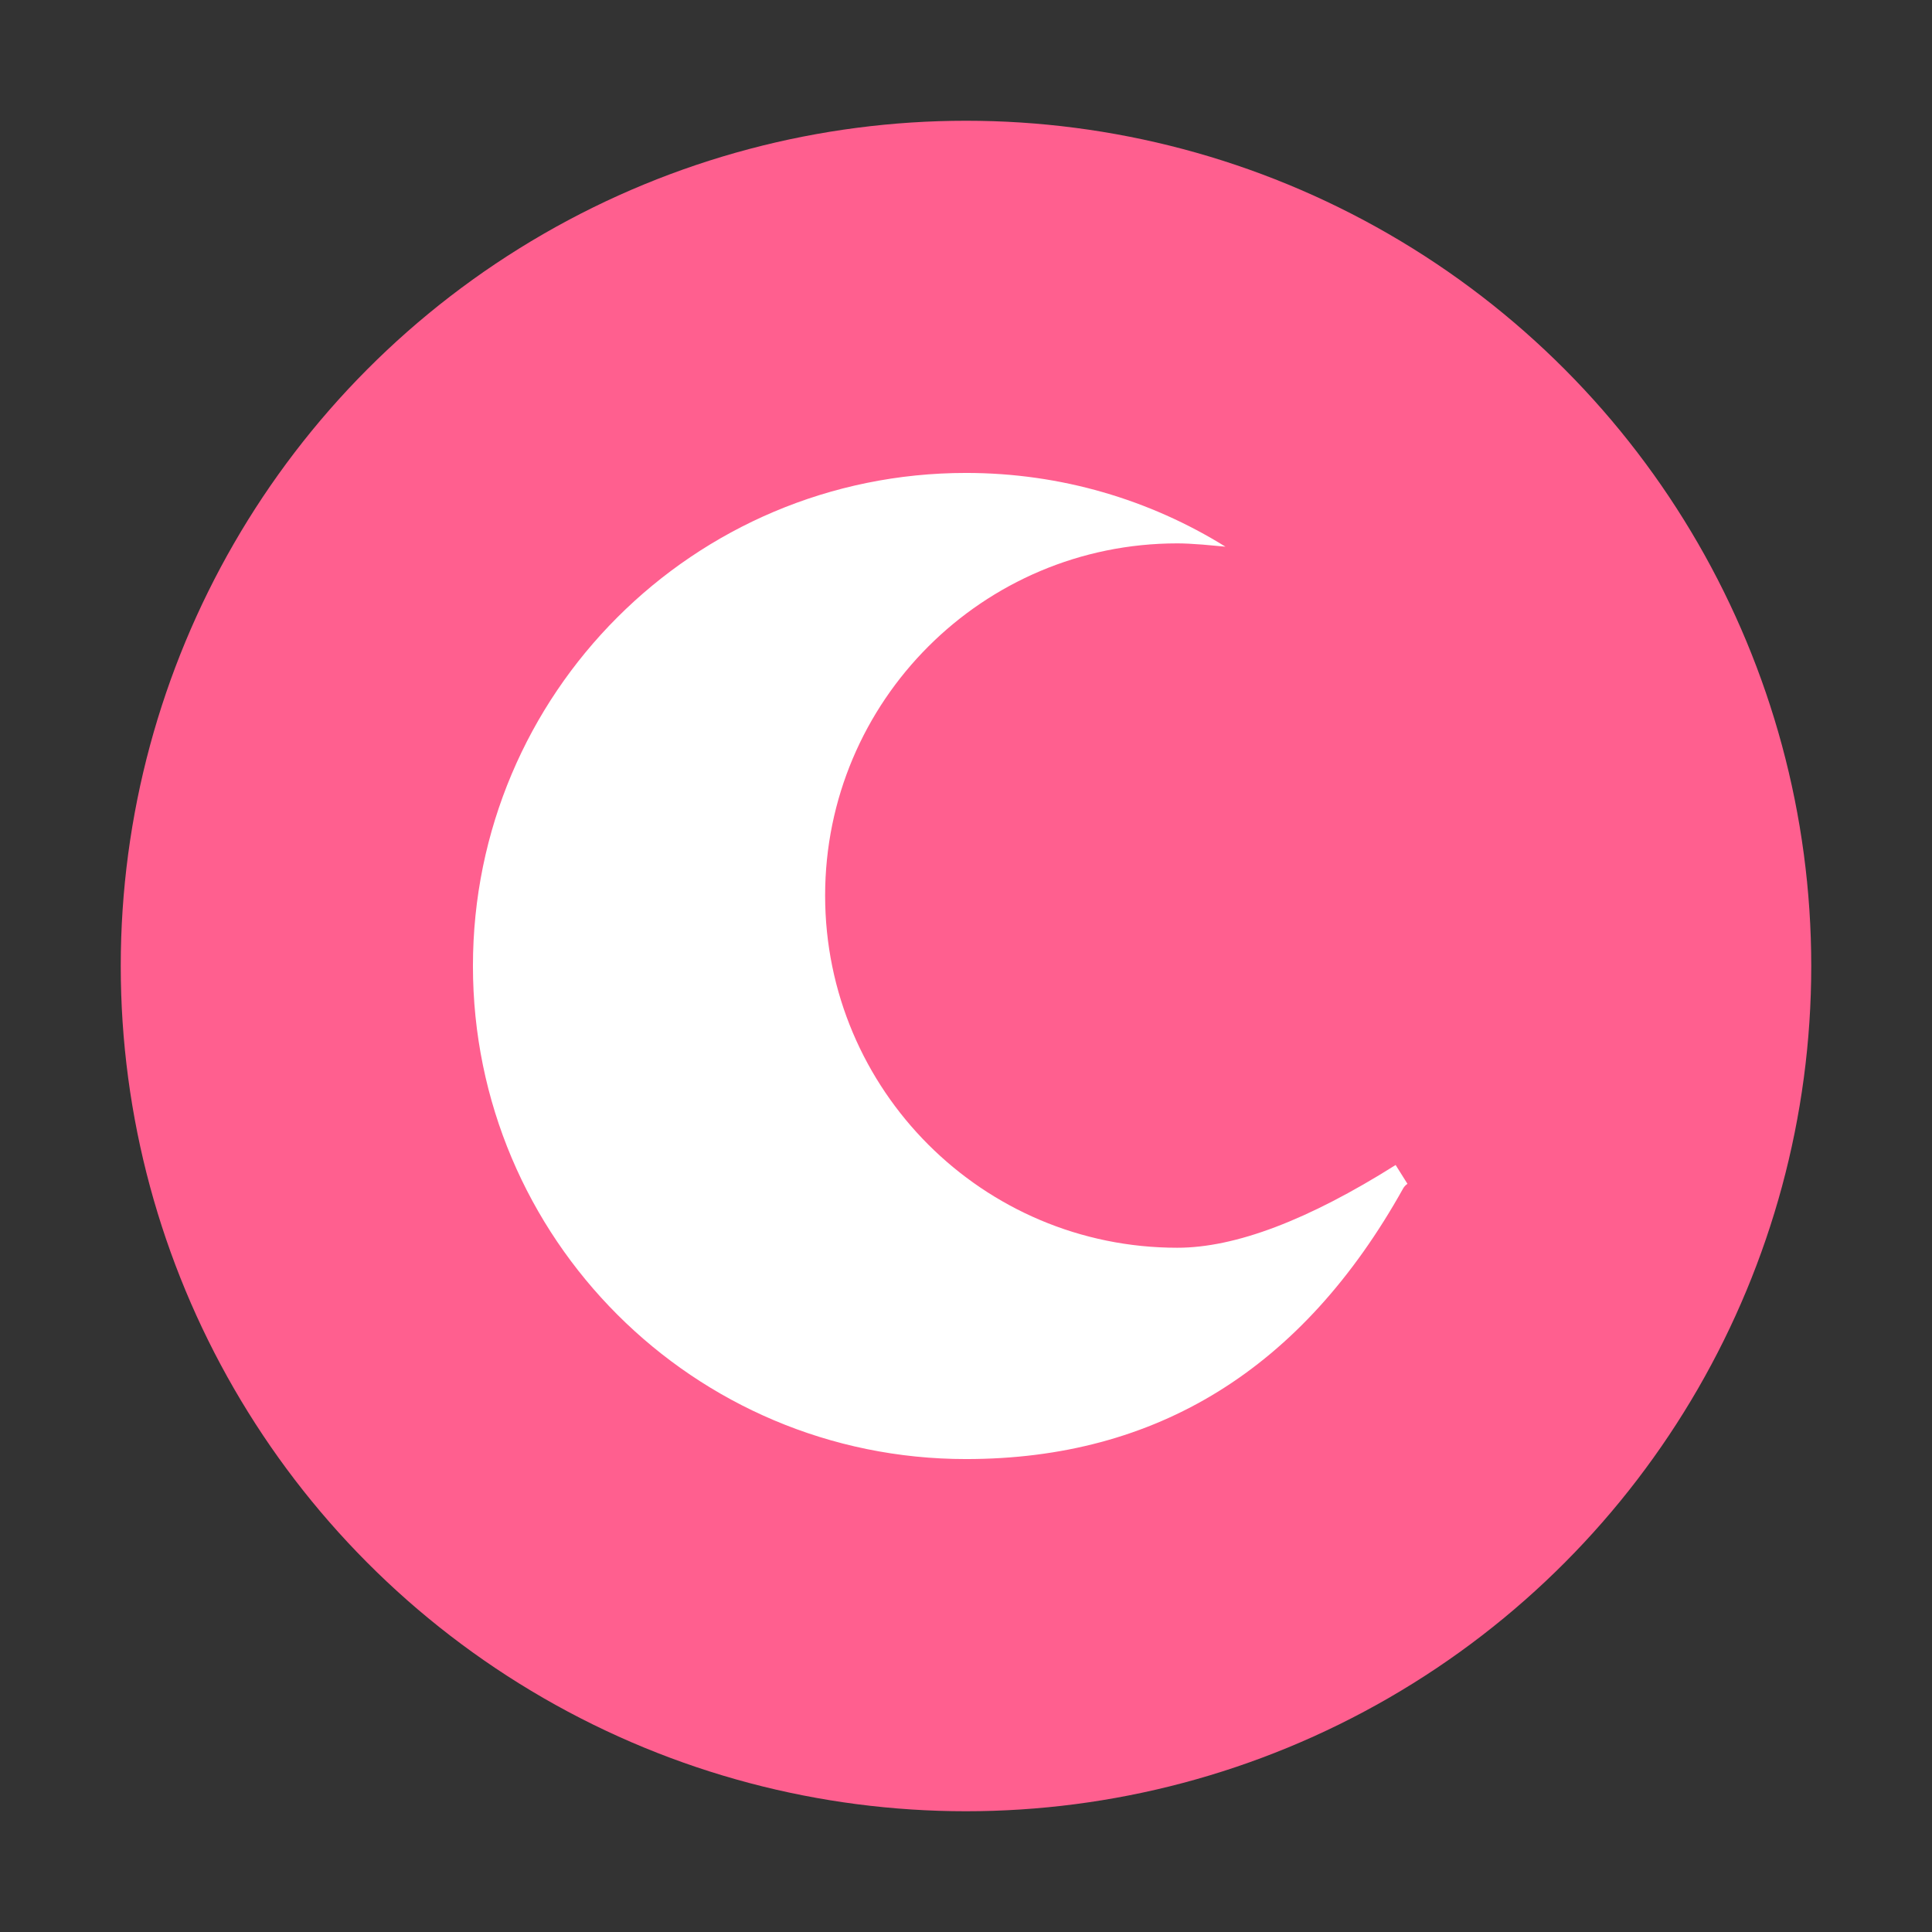
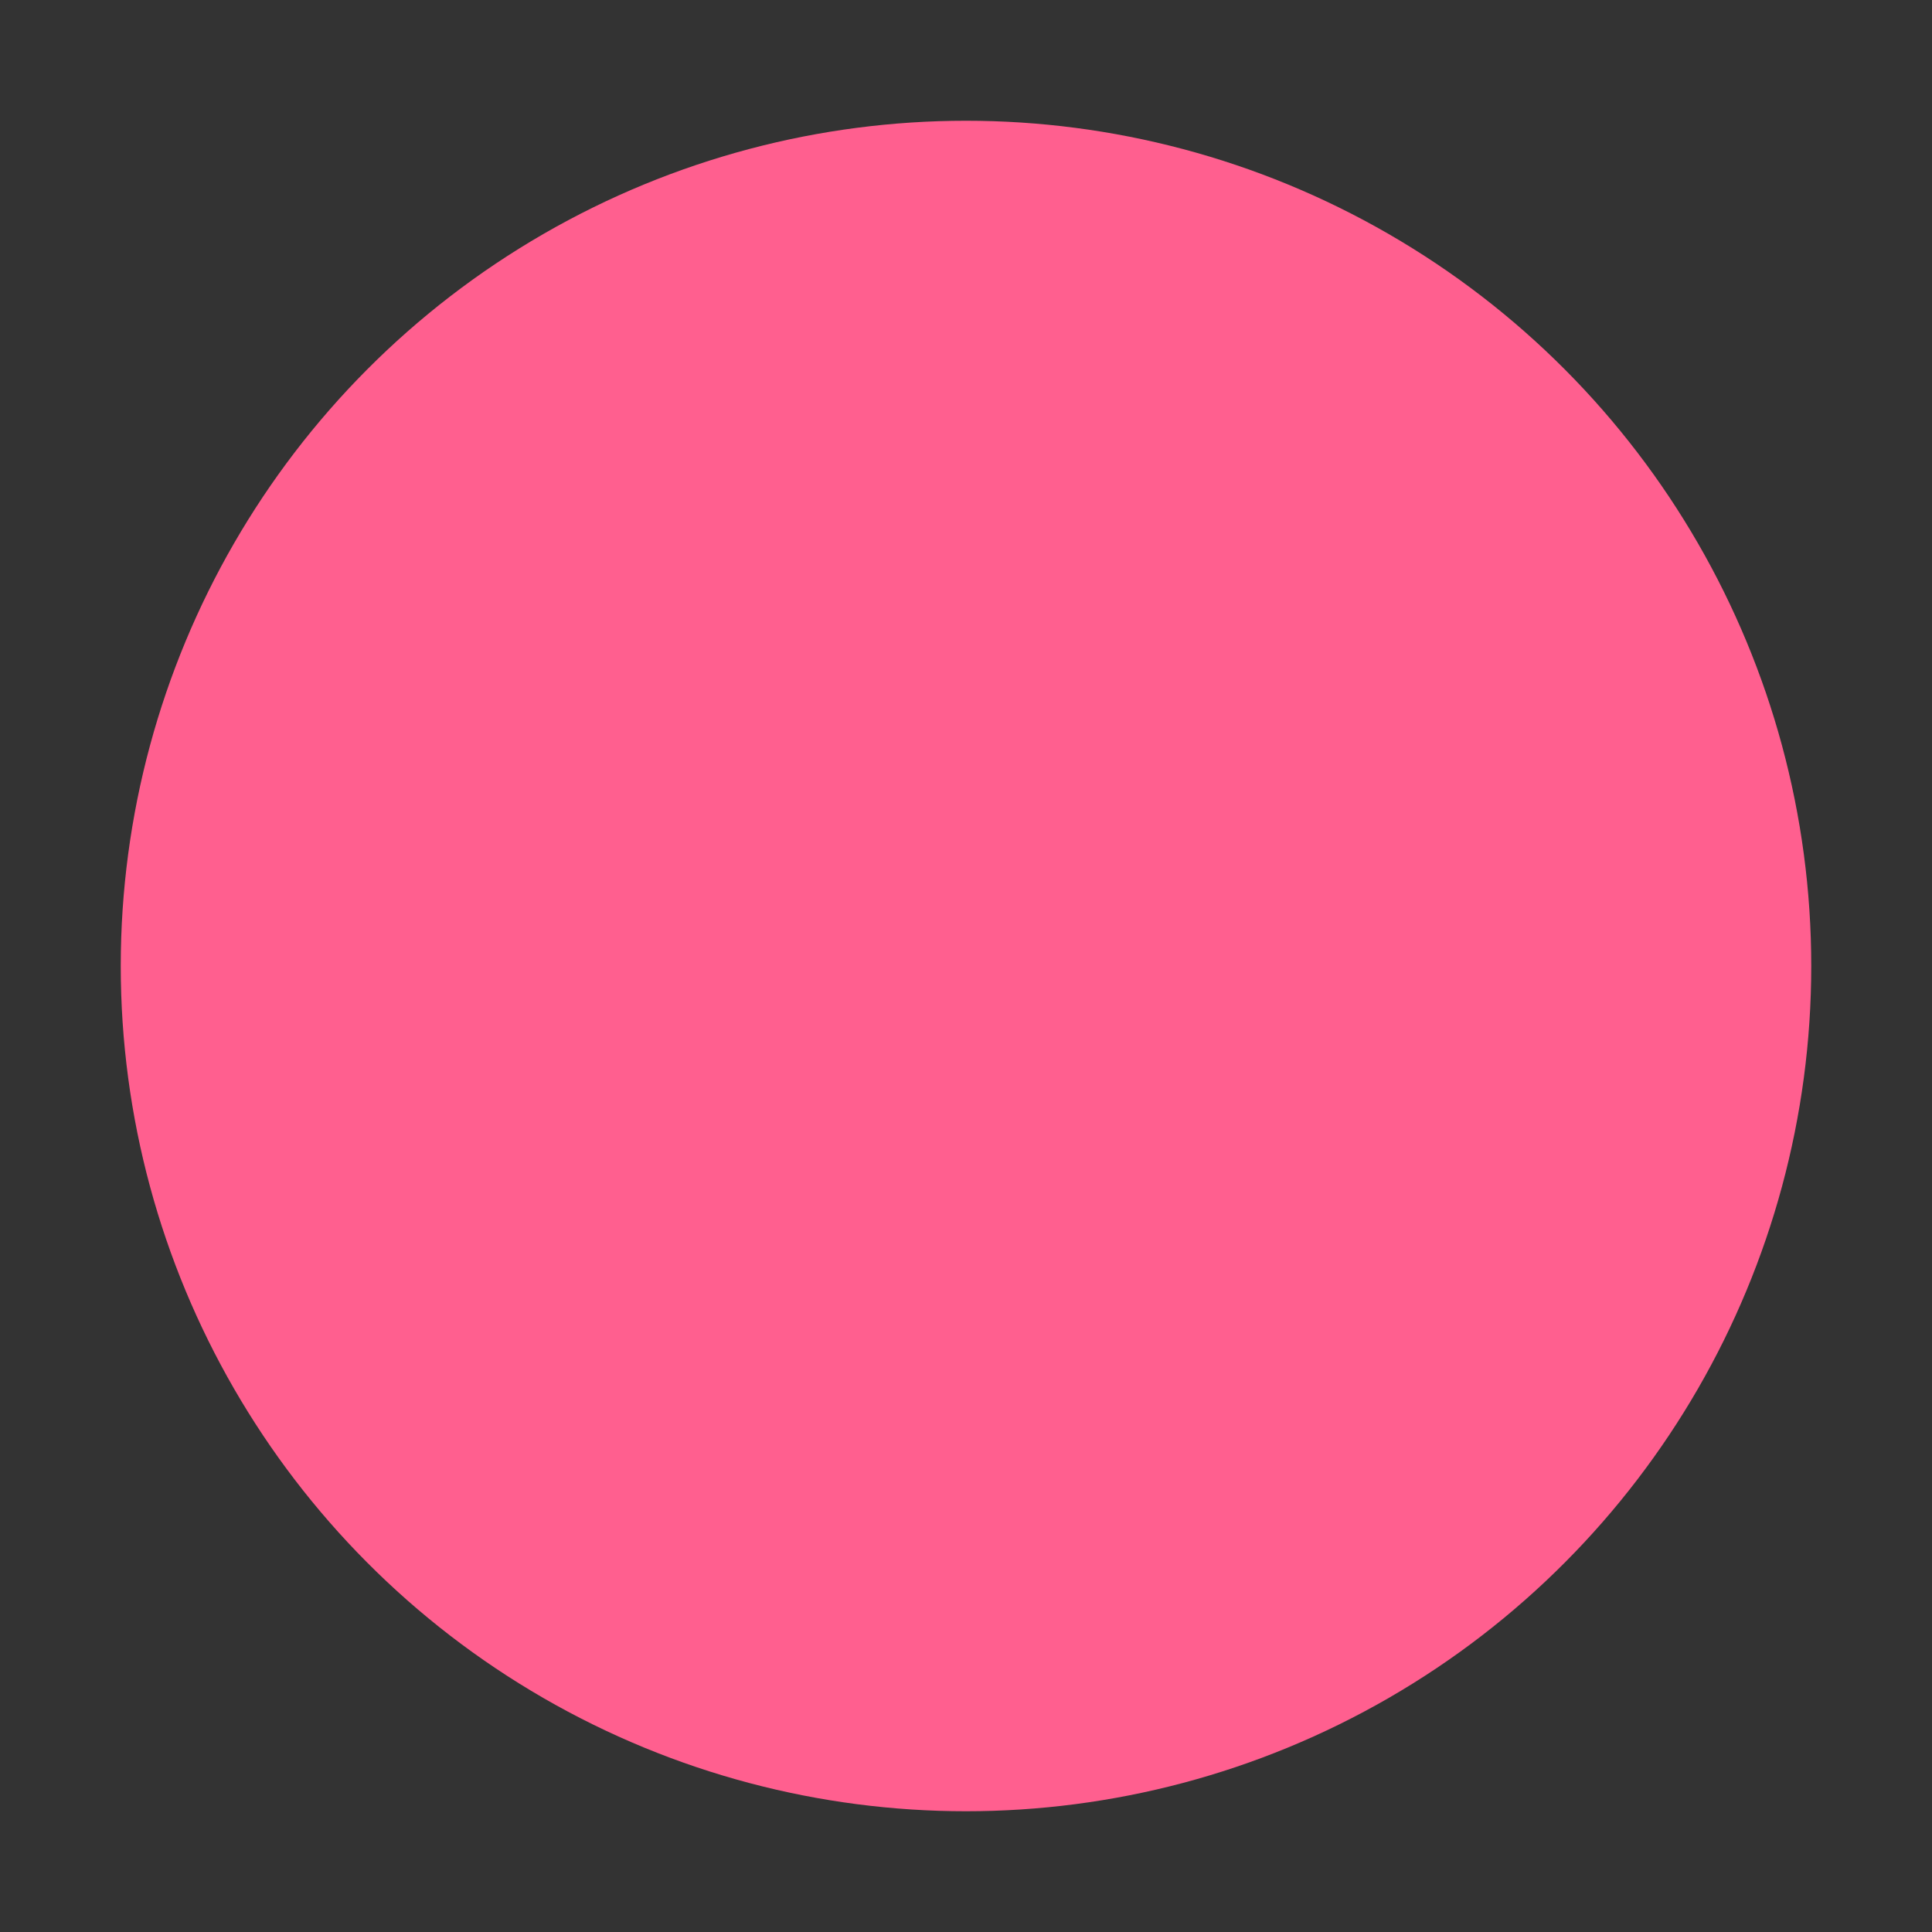
<svg xmlns="http://www.w3.org/2000/svg" width="24" height="24" viewBox="0 0 24 24" fill="none">
  <rect x="0" y="0" width="24" height="24" fill="#333333" stroke="none" />
  <circle cx="12" cy="12" r="10.5" fill="#FF5F8F" />
-   <path fill-rule="evenodd" clip-rule="evenodd" d="M14.625 6.75C12.209 6.75 10.25 8.709 10.25 11.125C10.25 13.541 12.209 15.5 14.625 15.5C15.346 15.5 16.25 15.157 17.337 14.472L17.484 14.706C17.462 14.721 17.443 14.74 17.43 14.764C16.18 17.005 14.37 18.125 12 18.125C8.618 18.125 5.875 15.383 5.875 12C5.875 8.617 8.617 5.875 12 5.875C13.182 5.875 14.287 6.21 15.223 6.791L14.938 6.765C14.81 6.755 14.706 6.75 14.625 6.75Z" fill="white" />
</svg>